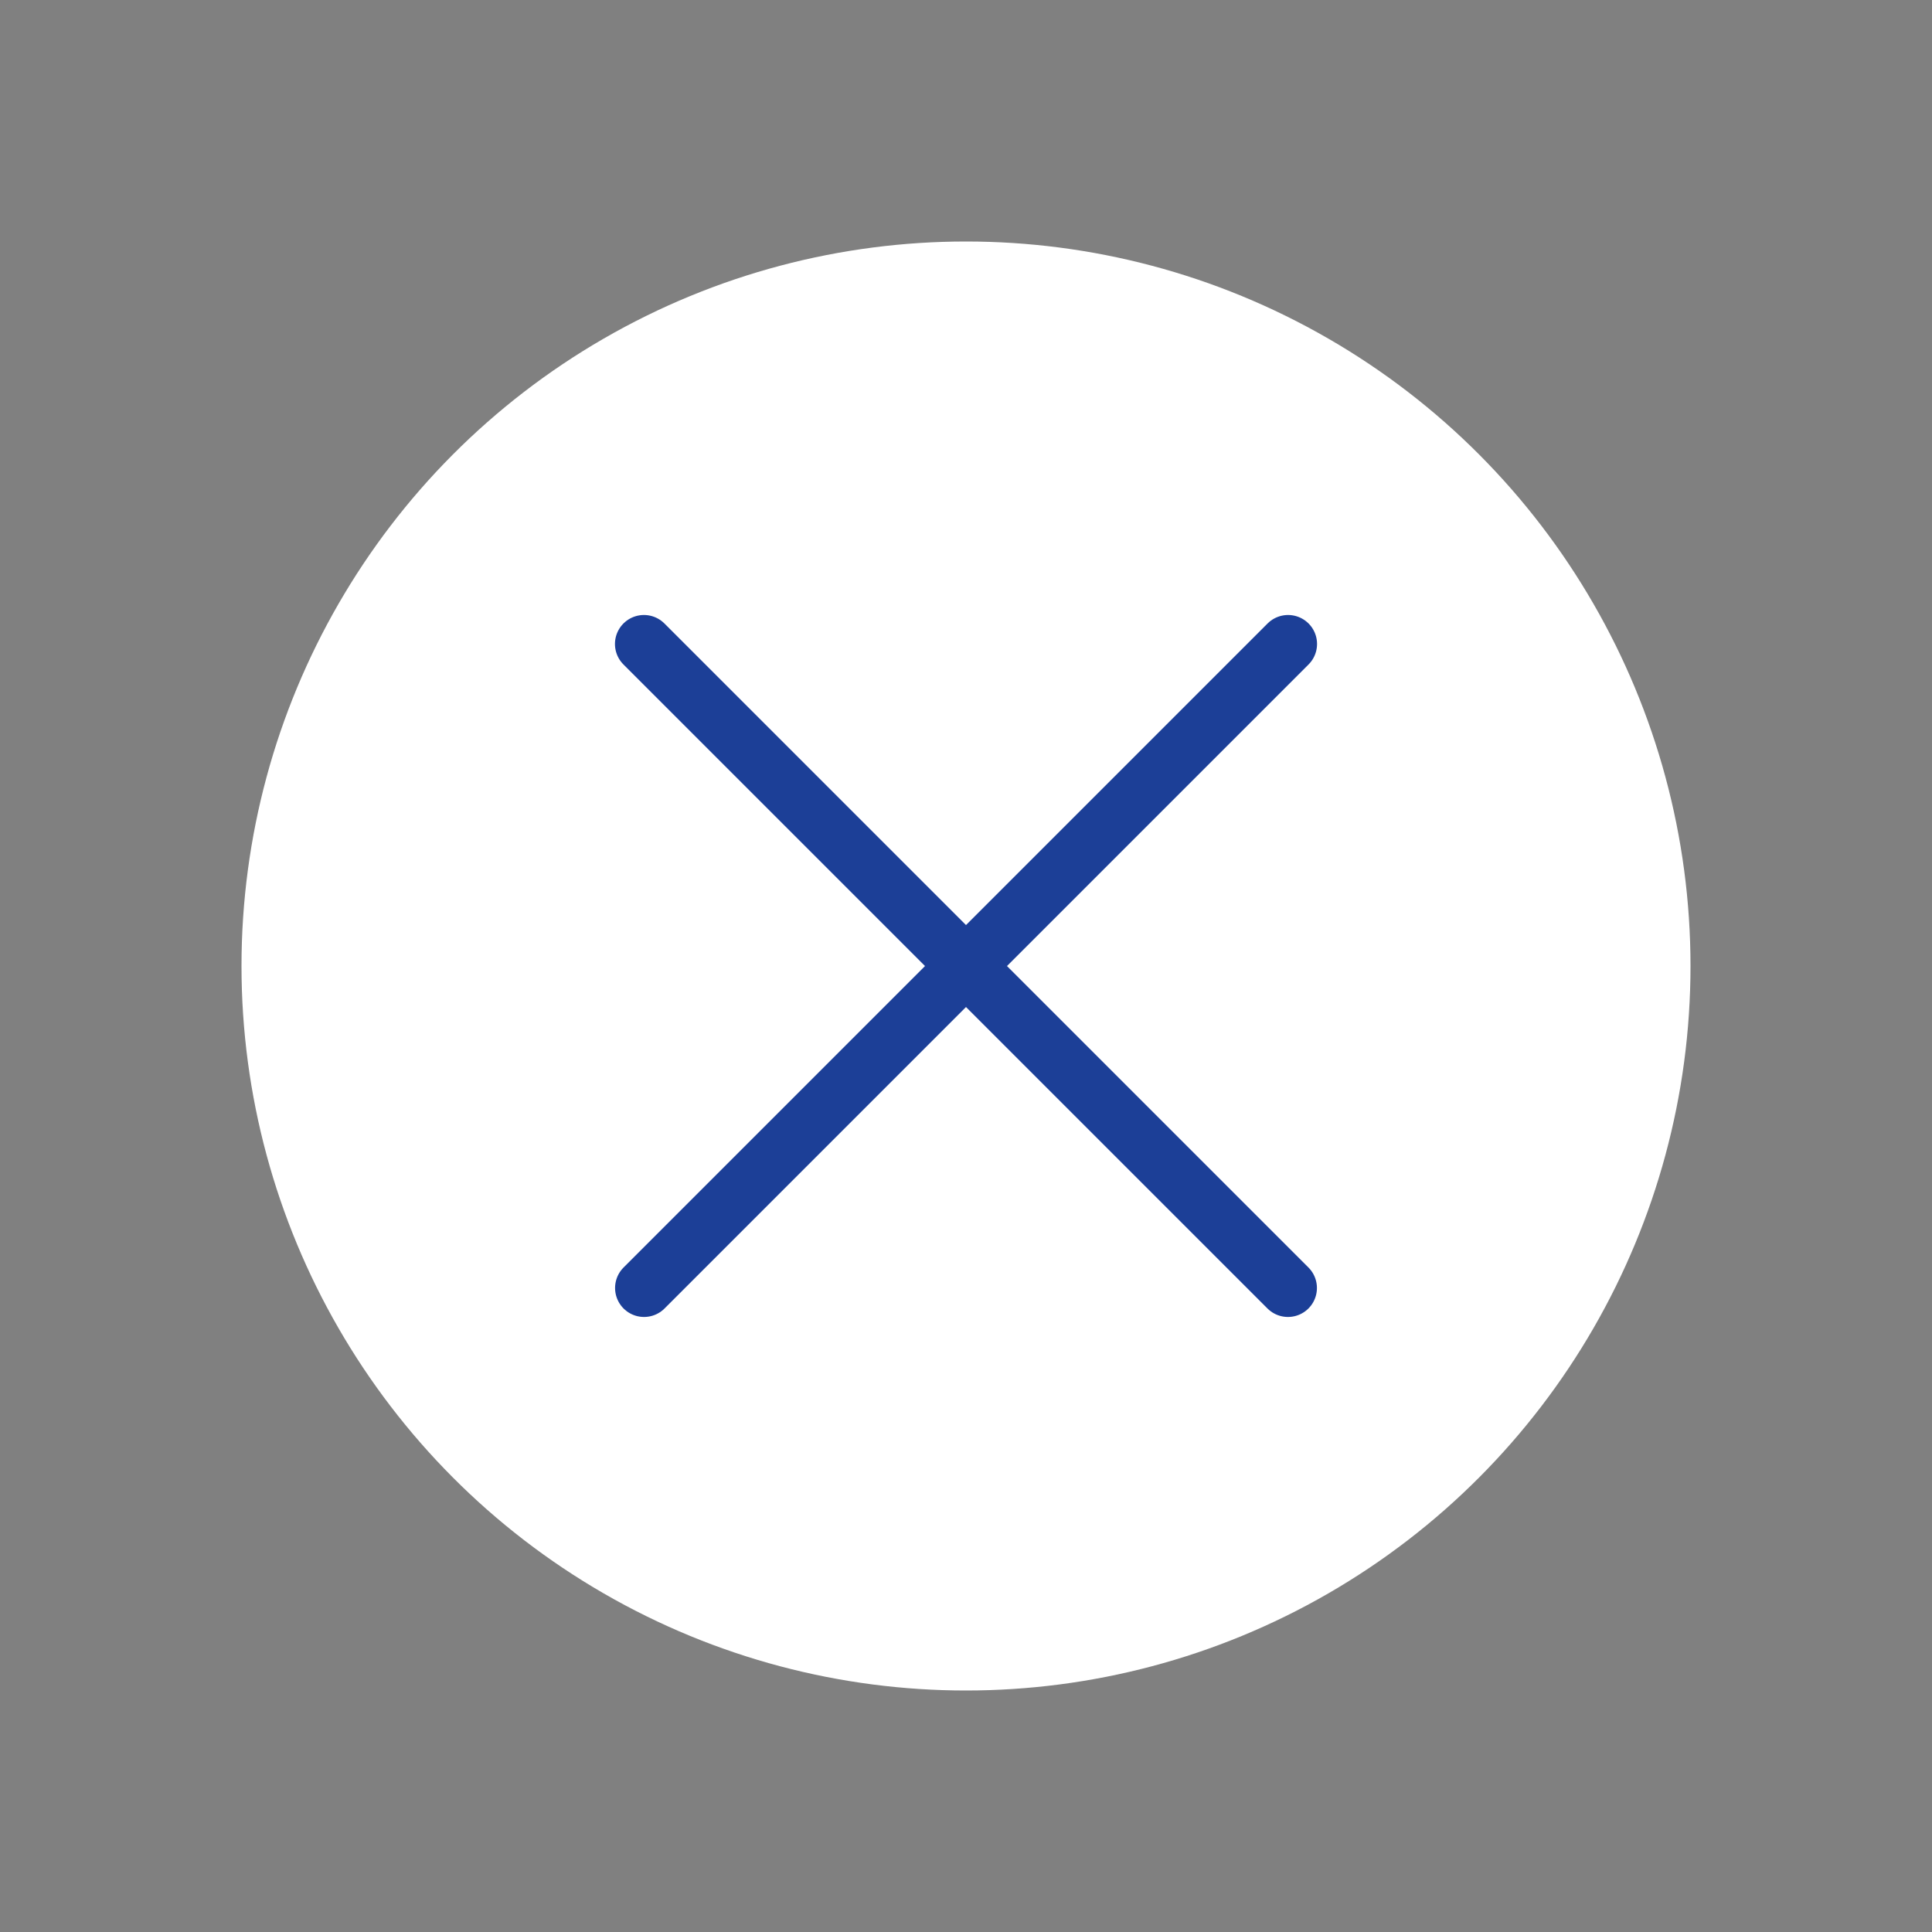
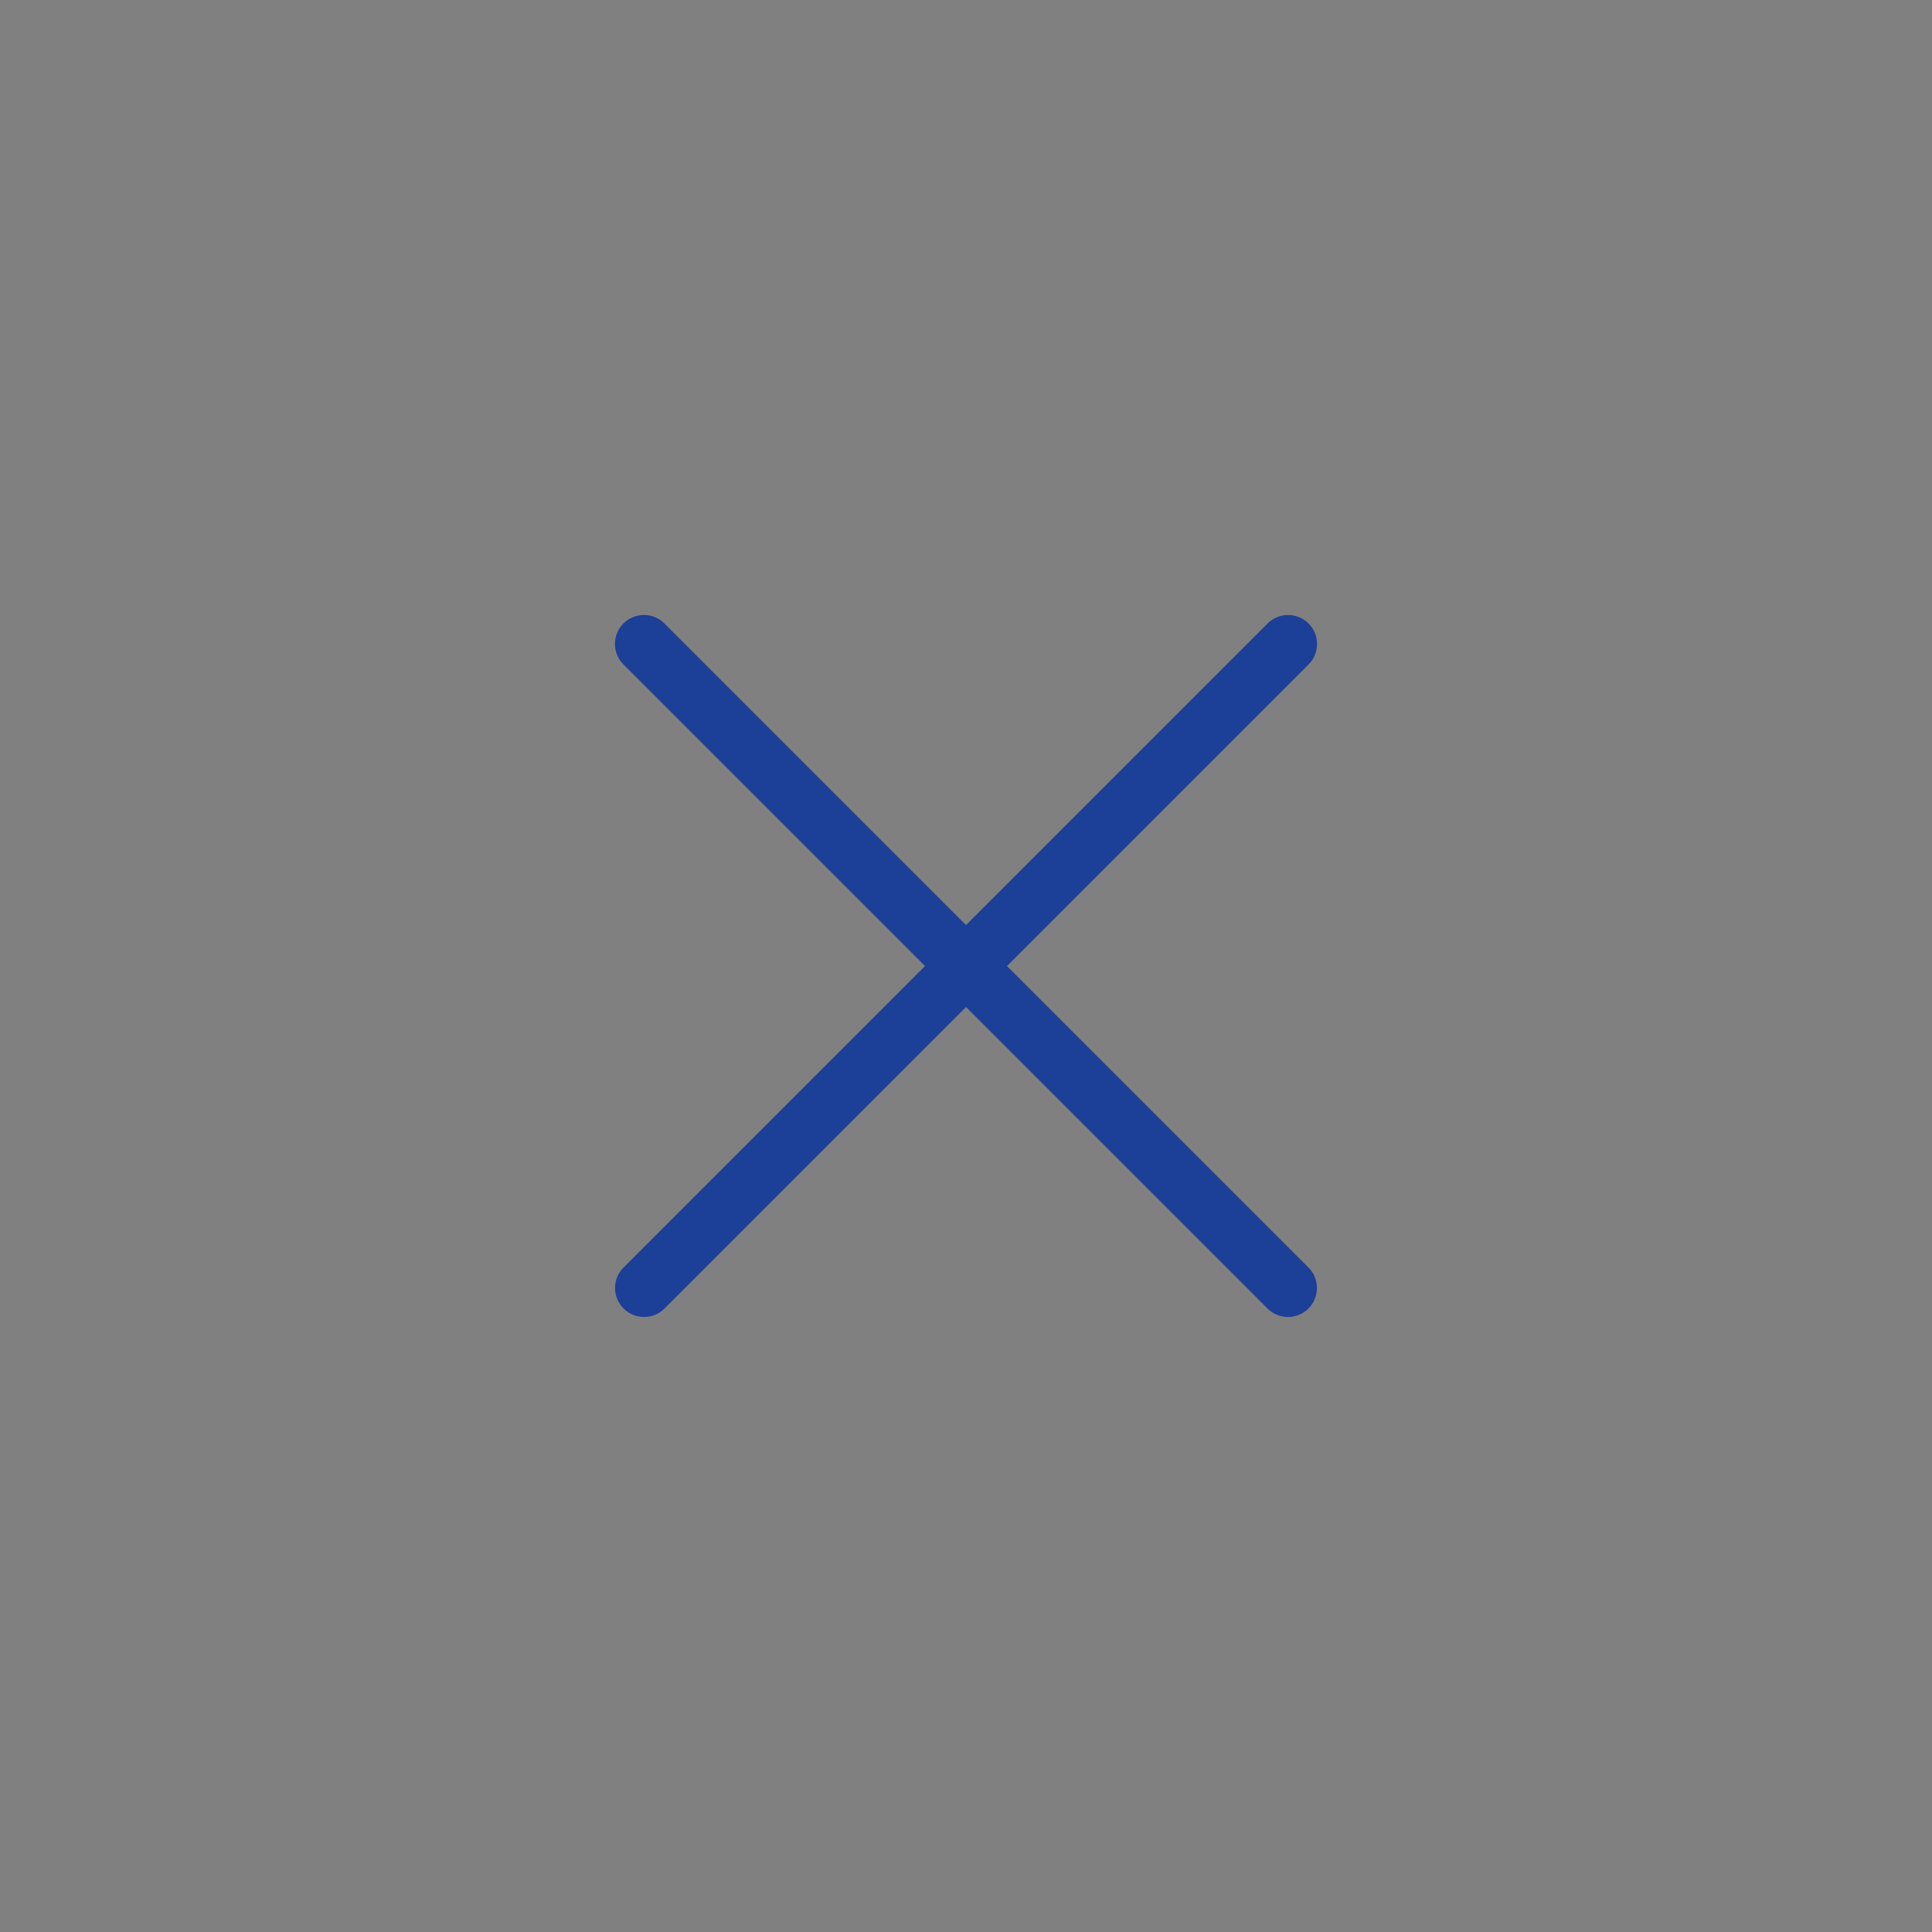
<svg xmlns="http://www.w3.org/2000/svg" width="50" height="50" viewBox="0 0 50 50" fill="none">
  <rect x="0" y="0" width="50" height="50" fill="#808080" stroke="none" />
-   <circle cx="25" cy="25" r="18.75" fill="#fff" />
  <path d="M33.335 16.666 16.668 33.333m-.003-16.667 16.667 16.667" stroke="#1C3F97" stroke-width="1.5" stroke-linecap="round" stroke-linejoin="round" />
</svg>